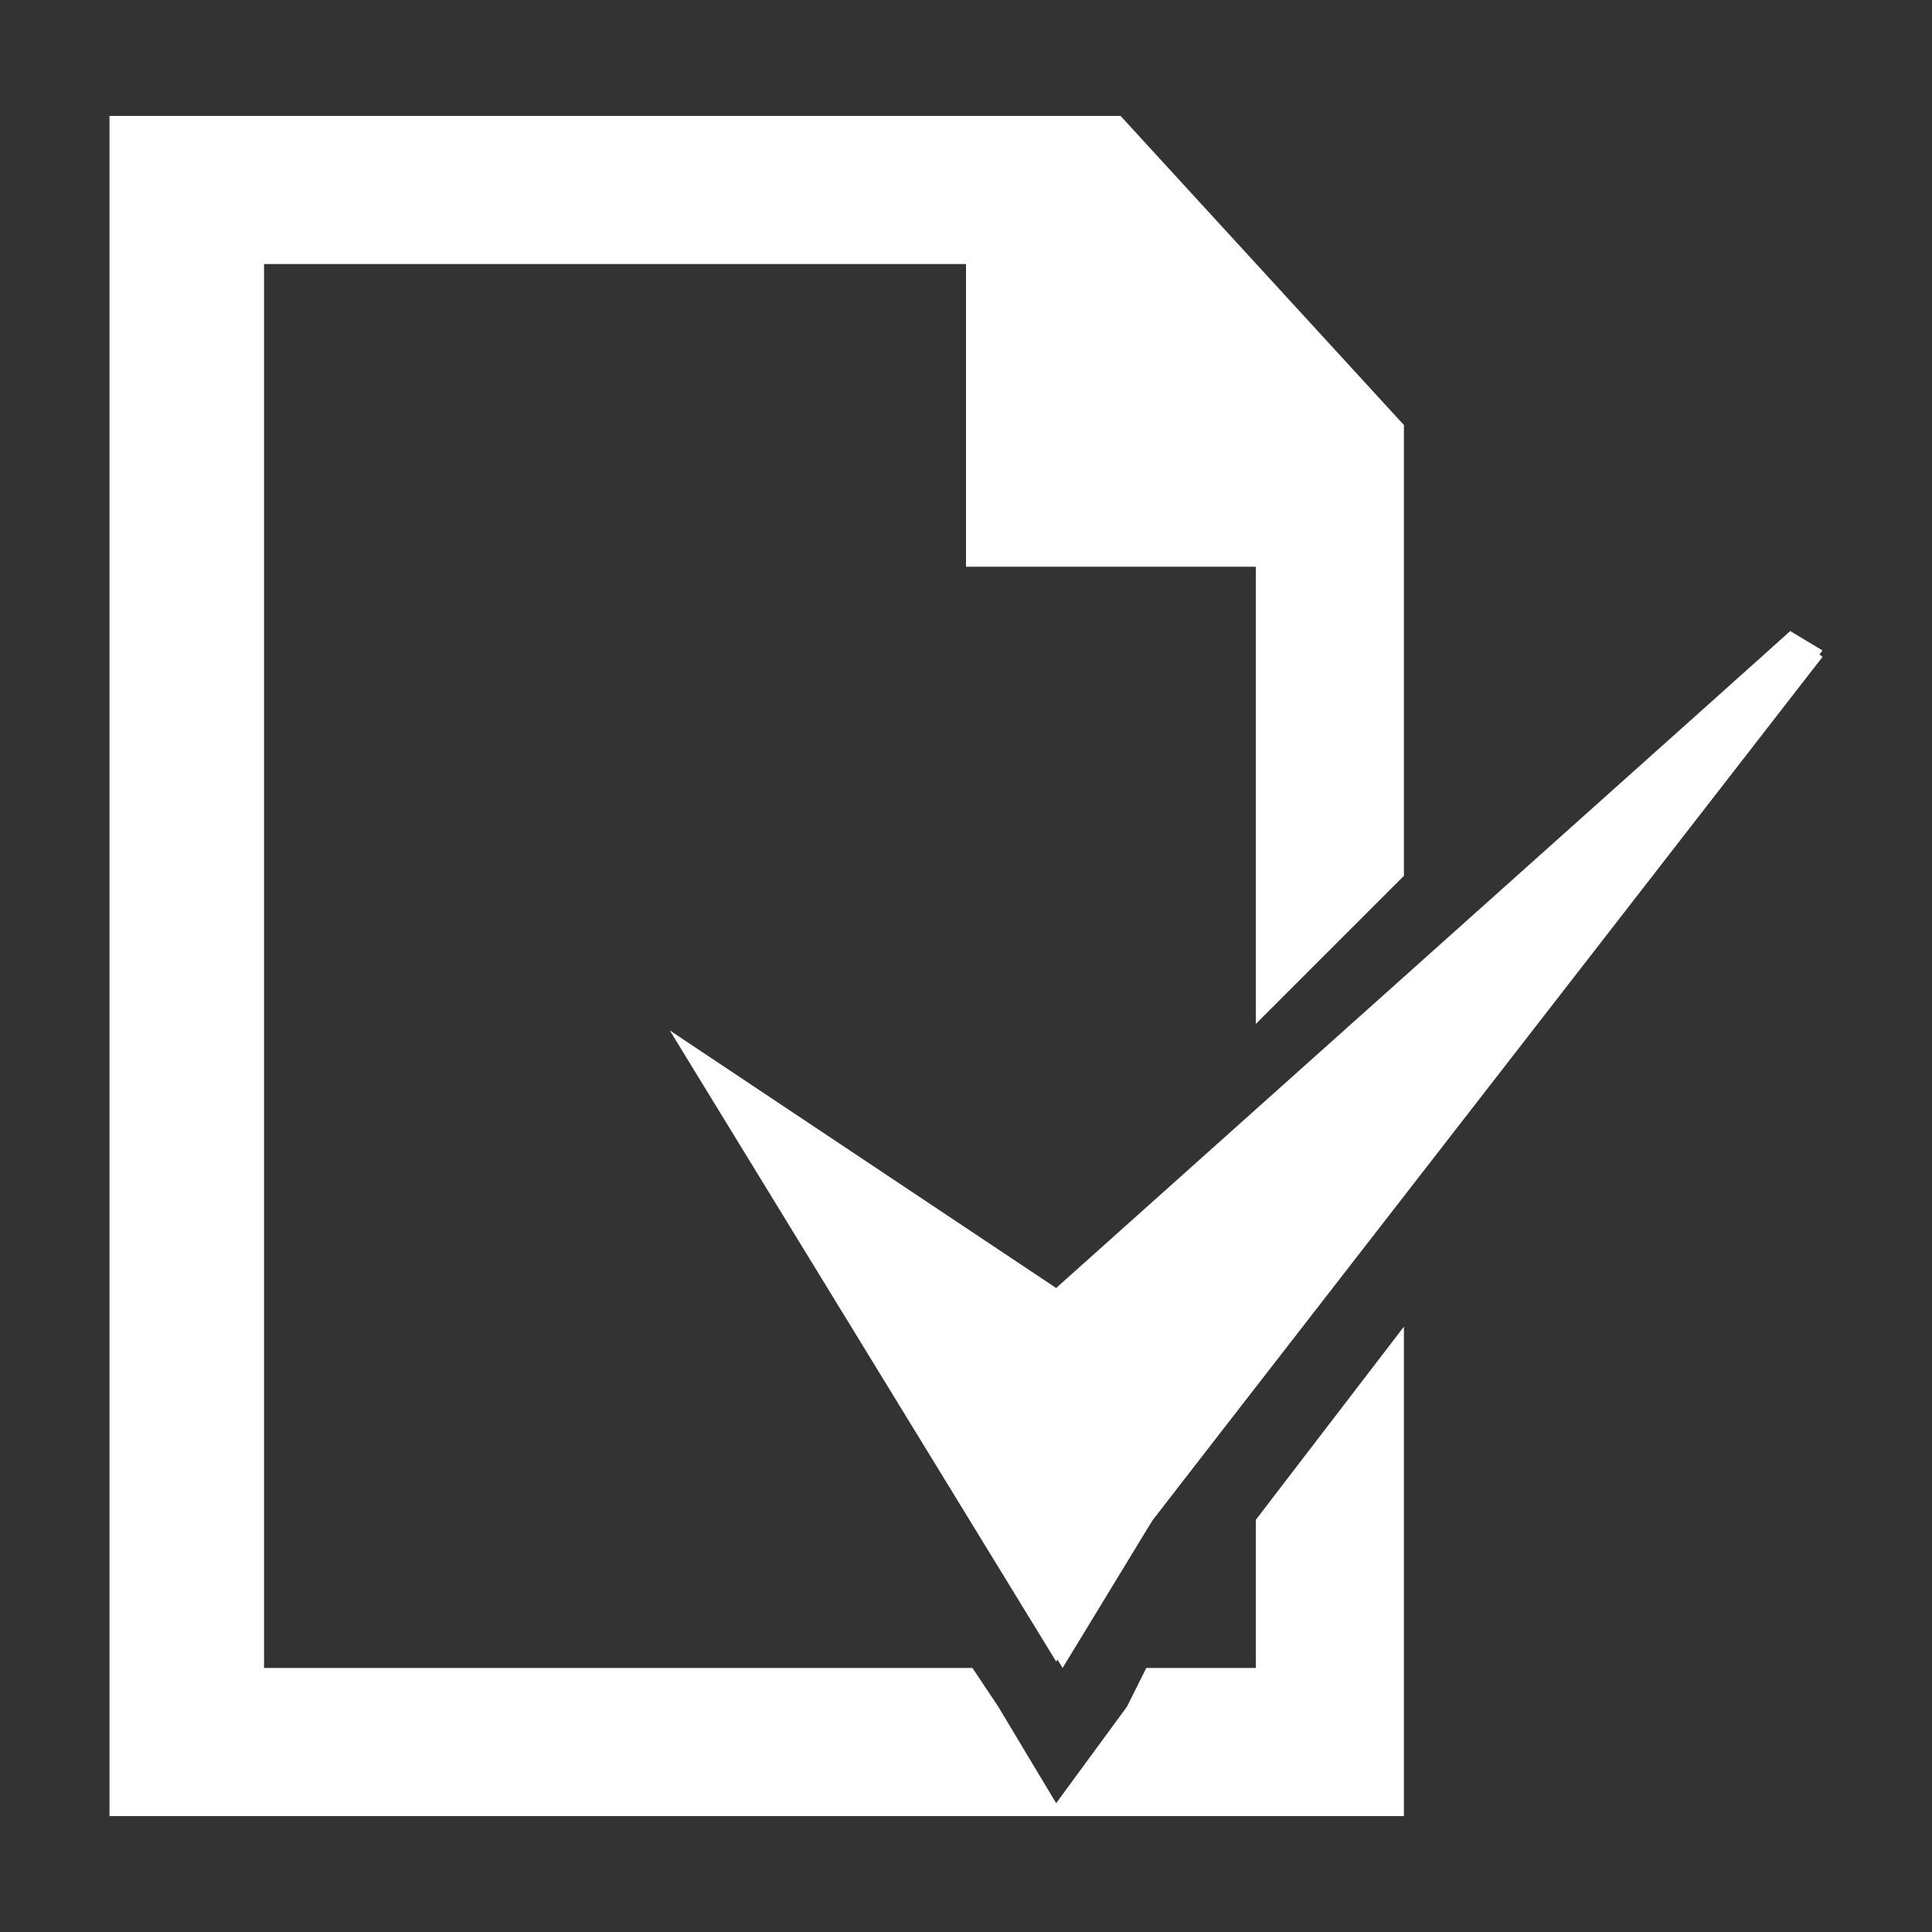
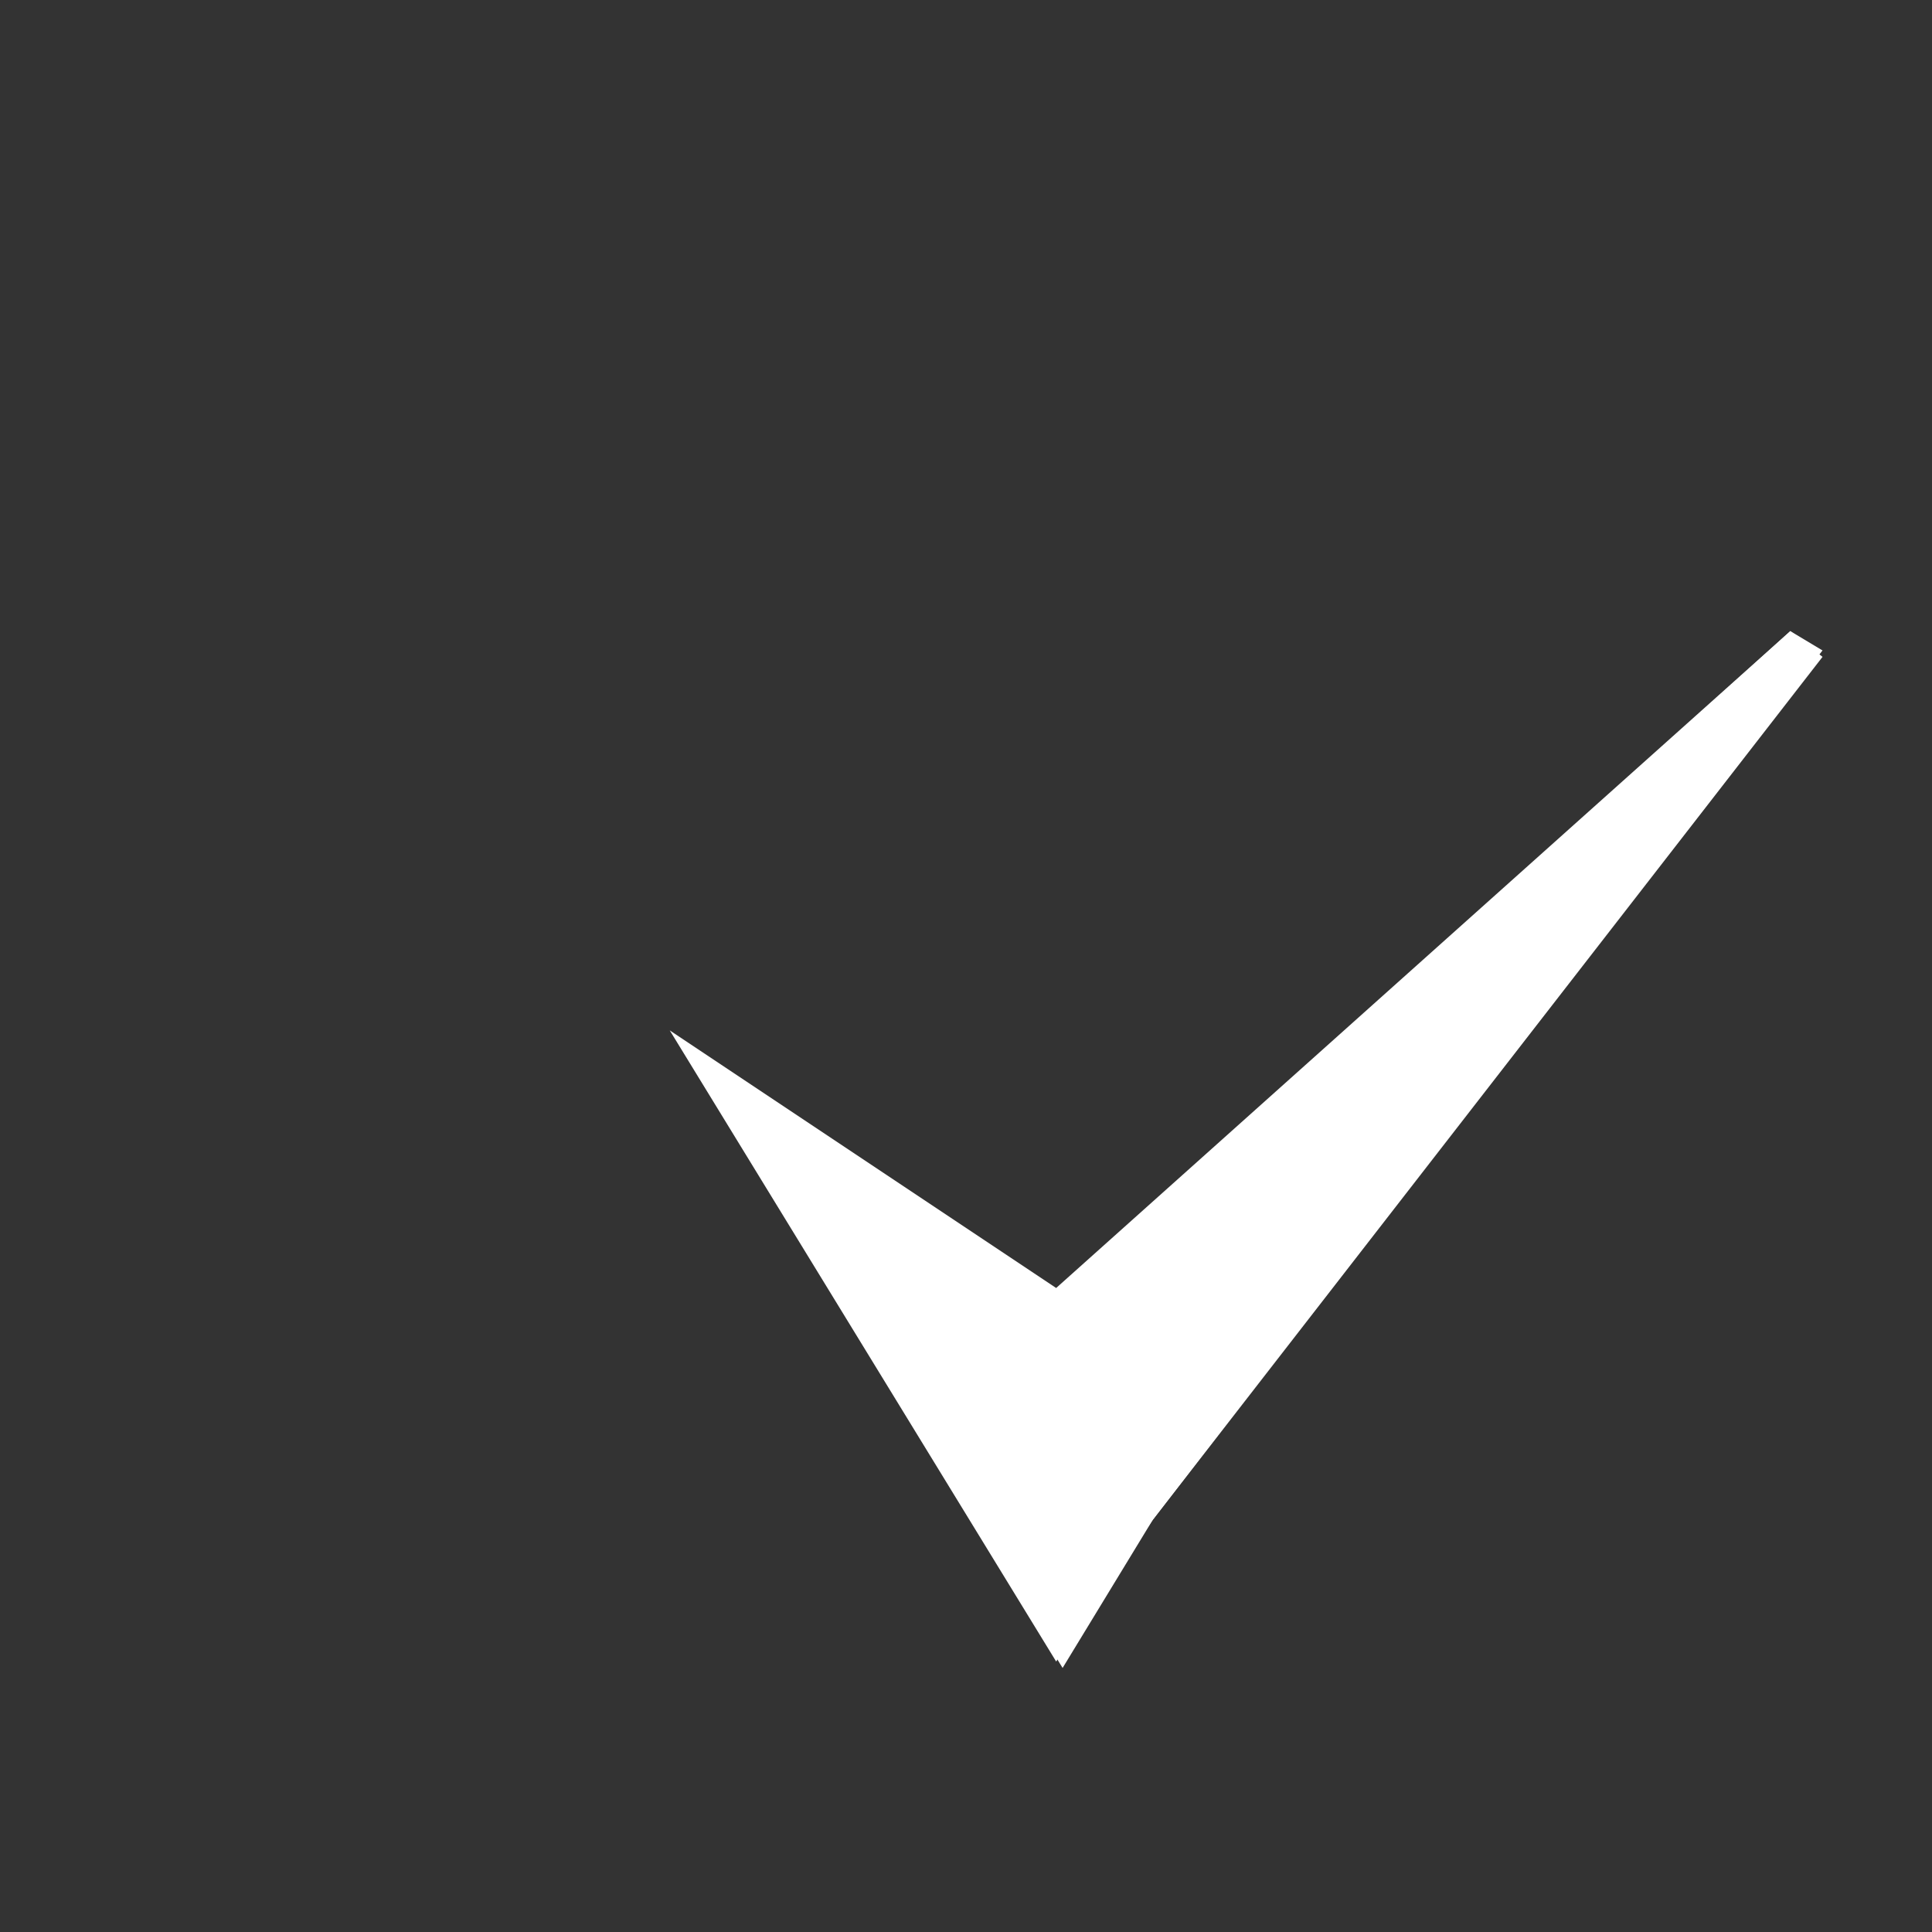
<svg xmlns="http://www.w3.org/2000/svg" version="1.1" id="图层_1" x="0px" y="0px" viewBox="0 0 30 30" style="enable-background:new 0 0 30 30;" xml:space="preserve">
  <rect x="0" y="0" width="30" height="30" fill="#333333" stroke="none" />
  <style type="text/css">
	.st0{fill:#FF0000;}
	.st1{fill:#00FF00;}
	.st2{fill:#0000FF;}
	.st3{fill:#FFFFFF;}
	.st4{fill:none;}
</style>
  <g>
    <g>
      <polygon class="st4" points="19.5,23.6 18.9,24.4 17.8,25.9 19.5,25.9   " />
    </g>
    <g>
-       <polygon class="st4" points="15,8.8 15,4.1 4.1,4.1 4.1,25.9 15.1,25.9 9.5,16.7 6.6,12 11.1,15.2 16.4,18.7 19.5,15.9 19.5,8.8       " />
-     </g>
+       </g>
    <g>
-       <polygon class="st3" points="19.5,25.9 17.8,25.9 17.5,26.5 16.4,28 15.5,26.5 15.1,25.9 4.1,25.9 4.1,4.1 15,4.1 15,8.8     19.5,8.8 19.5,15.9 21.8,13.6 21.8,6.6 17.4,1.8 1.7,1.8 1.7,28.2 21.8,28.2 21.8,20.6 19.5,23.6   " />
-     </g>
+       </g>
    <g>
      <polygon class="st3" points="16.4,20.1 10.5,16.1 16.5,25.9 17.9,23.6 28.3,10.1 27.8,9.8   " />
    </g>
    <g>
-       <path class="st3" d="M17.9,23.6l-1.5,2.2l-6-9.8l6,4L27.8,9.8l0.5,0.4L17.9,23.6z" />
+       <path class="st3" d="M17.9,23.6l-1.5,2.2l-6-9.8l6,4L27.8,9.8l0.5,0.4z" />
    </g>
  </g>
</svg>